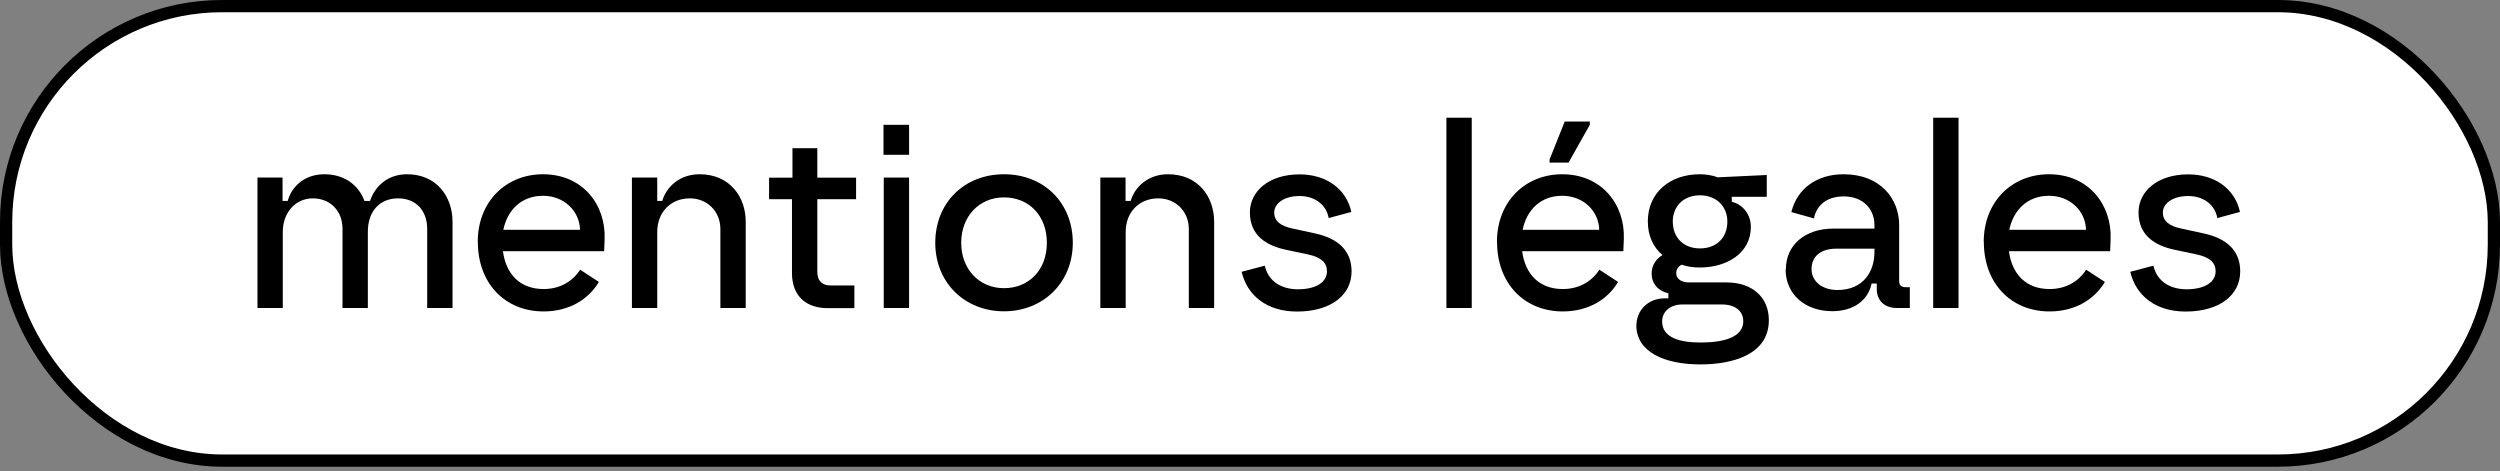
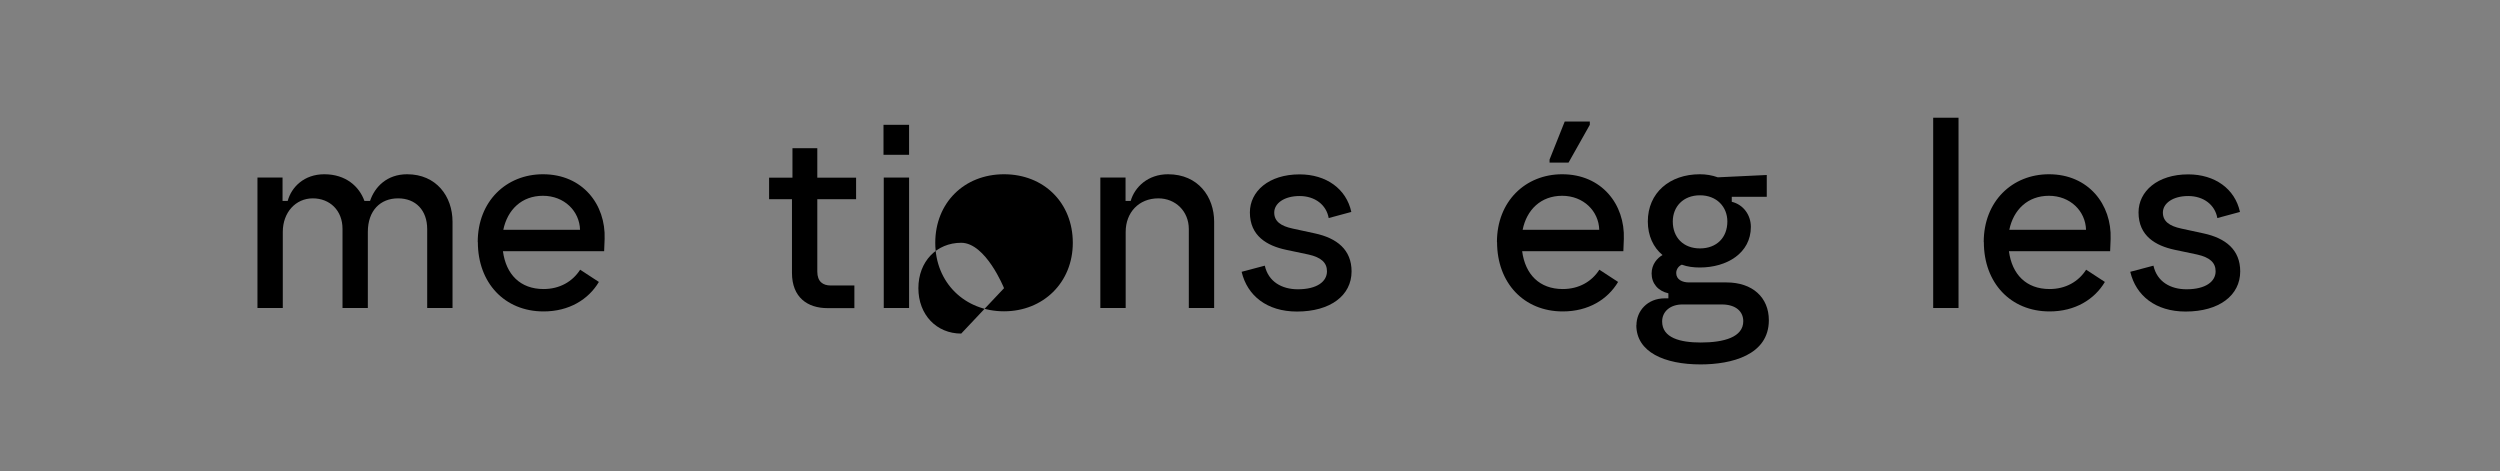
<svg xmlns="http://www.w3.org/2000/svg" id="Calque_1" viewBox="0 0 204.3 38.5">
  <rect x="0" y="0" width="204.3" height="38.5" fill="#808080" stroke="none" />
  <defs>
    <style>.cls-1{fill:#fff;stroke:#000;stroke-miterlimit:10;}</style>
  </defs>
-   <rect class="cls-1" x=".5" y=".5" width="203.3" height="37.14" rx="17.65" ry="17.65" />
  <path d="m21.02,14.51h2.07v1.91h.42c.31-1.14,1.35-2.18,2.99-2.18,1.76,0,2.86,1,3.28,2.18h.46c.39-1.16,1.39-2.18,3.03-2.18,2.38,0,3.71,1.8,3.71,3.88v7.05h-2.07v-6.45c0-1.53-.93-2.51-2.38-2.51s-2.47,1-2.47,2.74v6.22h-2.07v-6.47c0-1.51-1.04-2.49-2.43-2.49s-2.45,1.14-2.45,2.74v6.22h-2.07v-10.66Z" />
  <path d="m39.04,19.78c0-3.34,2.34-5.54,5.33-5.54,3.24,0,5.14,2.47,5.04,5.29l-.04,1h-8.27c.25,1.89,1.41,3.09,3.32,3.09,1.31,0,2.36-.6,2.99-1.58l1.53,1c-.85,1.43-2.43,2.41-4.52,2.41-3.19,0-5.37-2.34-5.37-5.66Zm8.36-1c-.04-1.53-1.29-2.78-3.03-2.78s-2.9,1.14-3.24,2.78h6.26Z" />
-   <path d="m51.64,14.51h2.07v1.91h.41c.33-1.14,1.41-2.18,3.05-2.18,2.47,0,3.77,1.85,3.77,3.88v7.05h-2.07v-6.45c0-1.47-1.1-2.51-2.49-2.51-1.6,0-2.67,1.16-2.67,2.74v6.22h-2.07v-10.66Z" />
  <path d="m64.72,22.29v-6.01h-1.87v-1.76h1.91v-2.41h2.03v2.41h3.17v1.76h-3.17v5.91c0,.83.46,1.14,1.1,1.14h1.93v1.85h-2.2c-1.62,0-2.9-.87-2.9-2.88Z" />
  <path d="m72.2,10.2h2.09v2.45h-2.09v-2.45Zm.02,4.31h2.07v10.66h-2.07v-10.66Z" />
-   <path d="m76.43,19.84c0-3.26,2.36-5.6,5.62-5.6s5.62,2.34,5.62,5.6-2.43,5.6-5.62,5.6-5.62-2.32-5.62-5.6Zm5.62,3.71c2.01,0,3.5-1.47,3.5-3.71s-1.49-3.71-3.5-3.71-3.5,1.53-3.5,3.71,1.49,3.71,3.5,3.71Z" />
+   <path d="m76.43,19.84c0-3.26,2.36-5.6,5.62-5.6s5.62,2.34,5.62,5.6-2.43,5.6-5.62,5.6-5.62-2.32-5.62-5.6Zm5.62,3.71s-1.49-3.71-3.5-3.71-3.5,1.53-3.5,3.71,1.49,3.71,3.5,3.71Z" />
  <path d="m89.91,14.51h2.07v1.91h.42c.33-1.14,1.41-2.18,3.05-2.18,2.47,0,3.77,1.85,3.77,3.88v7.05h-2.07v-6.45c0-1.47-1.1-2.51-2.49-2.51-1.6,0-2.67,1.16-2.67,2.74v6.22h-2.07v-10.66Z" />
  <path d="m101.47,22.21l1.89-.5c.29,1.31,1.39,1.93,2.7,1.93,1.58,0,2.38-.64,2.38-1.47,0-.71-.48-1.14-1.51-1.37l-1.85-.39c-1.53-.33-2.94-1.12-2.94-3.05,0-1.72,1.54-3.11,4.06-3.11,2.18,0,3.82,1.18,4.23,3.07l-1.85.5c-.19-1.08-1.12-1.8-2.38-1.8s-2.07.6-2.07,1.35c0,.71.52,1.1,1.51,1.31l1.8.39c1.83.39,3.01,1.35,3.01,3.11,0,1.97-1.74,3.28-4.46,3.28-2.47,0-4.06-1.31-4.52-3.23Z" />
-   <path d="m118.2,9.62h2.07v15.55h-2.07v-15.55Z" />
  <path d="m122.33,19.78c0-3.34,2.34-5.54,5.33-5.54,3.24,0,5.14,2.47,5.04,5.29l-.04,1h-8.27c.25,1.89,1.41,3.09,3.32,3.09,1.31,0,2.36-.6,2.99-1.58l1.53,1c-.85,1.43-2.43,2.41-4.52,2.41-3.19,0-5.37-2.34-5.37-5.66Zm8.36-1c-.04-1.53-1.29-2.78-3.03-2.78s-2.9,1.14-3.23,2.78h6.26Zm-4.06-5.74l1.24-3.11h2.05v.27l-1.74,3.09h-1.55v-.25Z" />
  <path d="m133.73,26.58c0-1.16.89-2.2,2.32-2.2h.29v-.41c-.85-.19-1.37-.81-1.37-1.62,0-.75.46-1.26.89-1.51-.75-.62-1.2-1.58-1.2-2.74,0-2.34,1.78-3.86,4.25-3.86.5,0,1,.08,1.47.25l4-.19v1.78h-2.86v.41c.95.23,1.56,1.08,1.56,2.05,0,2.14-1.95,3.32-4.17,3.32-.5,0-1.02-.06-1.47-.23-.21.08-.46.33-.46.68,0,.54.5.77,1.04.77h3.07c2.12,0,3.46,1.22,3.46,3.09,0,2.86-3.07,3.61-5.58,3.61-2.94,0-5.25-1-5.25-3.21Zm5.25,1.41c1.91,0,3.48-.44,3.48-1.74,0-.79-.6-1.37-1.76-1.37h-3.21c-1,0-1.66.58-1.66,1.39,0,1.35,1.49,1.72,3.15,1.72Zm-.06-7.69c1.37,0,2.24-.89,2.24-2.2,0-1.2-.87-2.14-2.24-2.14s-2.22.93-2.22,2.14c0,1.31.87,2.2,2.22,2.2Z" />
-   <path d="m145.94,22.02c0-1.99,1.55-3.34,3.9-3.34h3.34v-.29c0-1.31-.93-2.34-2.51-2.34s-2.28.93-2.43,1.8l-1.85-.52c.46-1.89,2.05-3.09,4.27-3.09,3.01,0,4.54,2.01,4.54,4.15v4.58c0,.37.21.5.54.5h.33v1.7h-1.04c-1.1,0-1.66-.66-1.66-1.56v-.44h-.42c-.29,1.37-1.47,2.26-3.21,2.26-2.24,0-3.82-1.39-3.82-3.42Zm4.21,1.68c2.18,0,3.03-1.58,3.03-3.09v-.29h-3.11c-1.31,0-2.03.66-2.03,1.66,0,1.08.95,1.72,2.12,1.72Z" />
  <path d="m157.98,9.62h2.07v15.55h-2.07v-15.55Z" />
  <path d="m162.11,19.78c0-3.34,2.34-5.54,5.33-5.54,3.23,0,5.14,2.47,5.04,5.29l-.04,1h-8.27c.25,1.89,1.41,3.09,3.32,3.09,1.31,0,2.36-.6,2.99-1.58l1.53,1c-.85,1.43-2.43,2.41-4.52,2.41-3.19,0-5.37-2.34-5.37-5.66Zm8.36-1c-.04-1.53-1.29-2.78-3.03-2.78s-2.9,1.14-3.24,2.78h6.26Z" />
  <path d="m174.09,22.21l1.89-.5c.29,1.31,1.39,1.93,2.7,1.93,1.58,0,2.38-.64,2.38-1.47,0-.71-.48-1.14-1.51-1.37l-1.85-.39c-1.53-.33-2.94-1.12-2.94-3.05,0-1.72,1.54-3.11,4.06-3.11,2.18,0,3.82,1.18,4.23,3.07l-1.85.5c-.19-1.08-1.12-1.8-2.38-1.8s-2.07.6-2.07,1.35c0,.71.52,1.1,1.51,1.31l1.8.39c1.83.39,3.01,1.35,3.01,3.11,0,1.97-1.74,3.28-4.46,3.28-2.47,0-4.06-1.31-4.52-3.23Z" />
</svg>